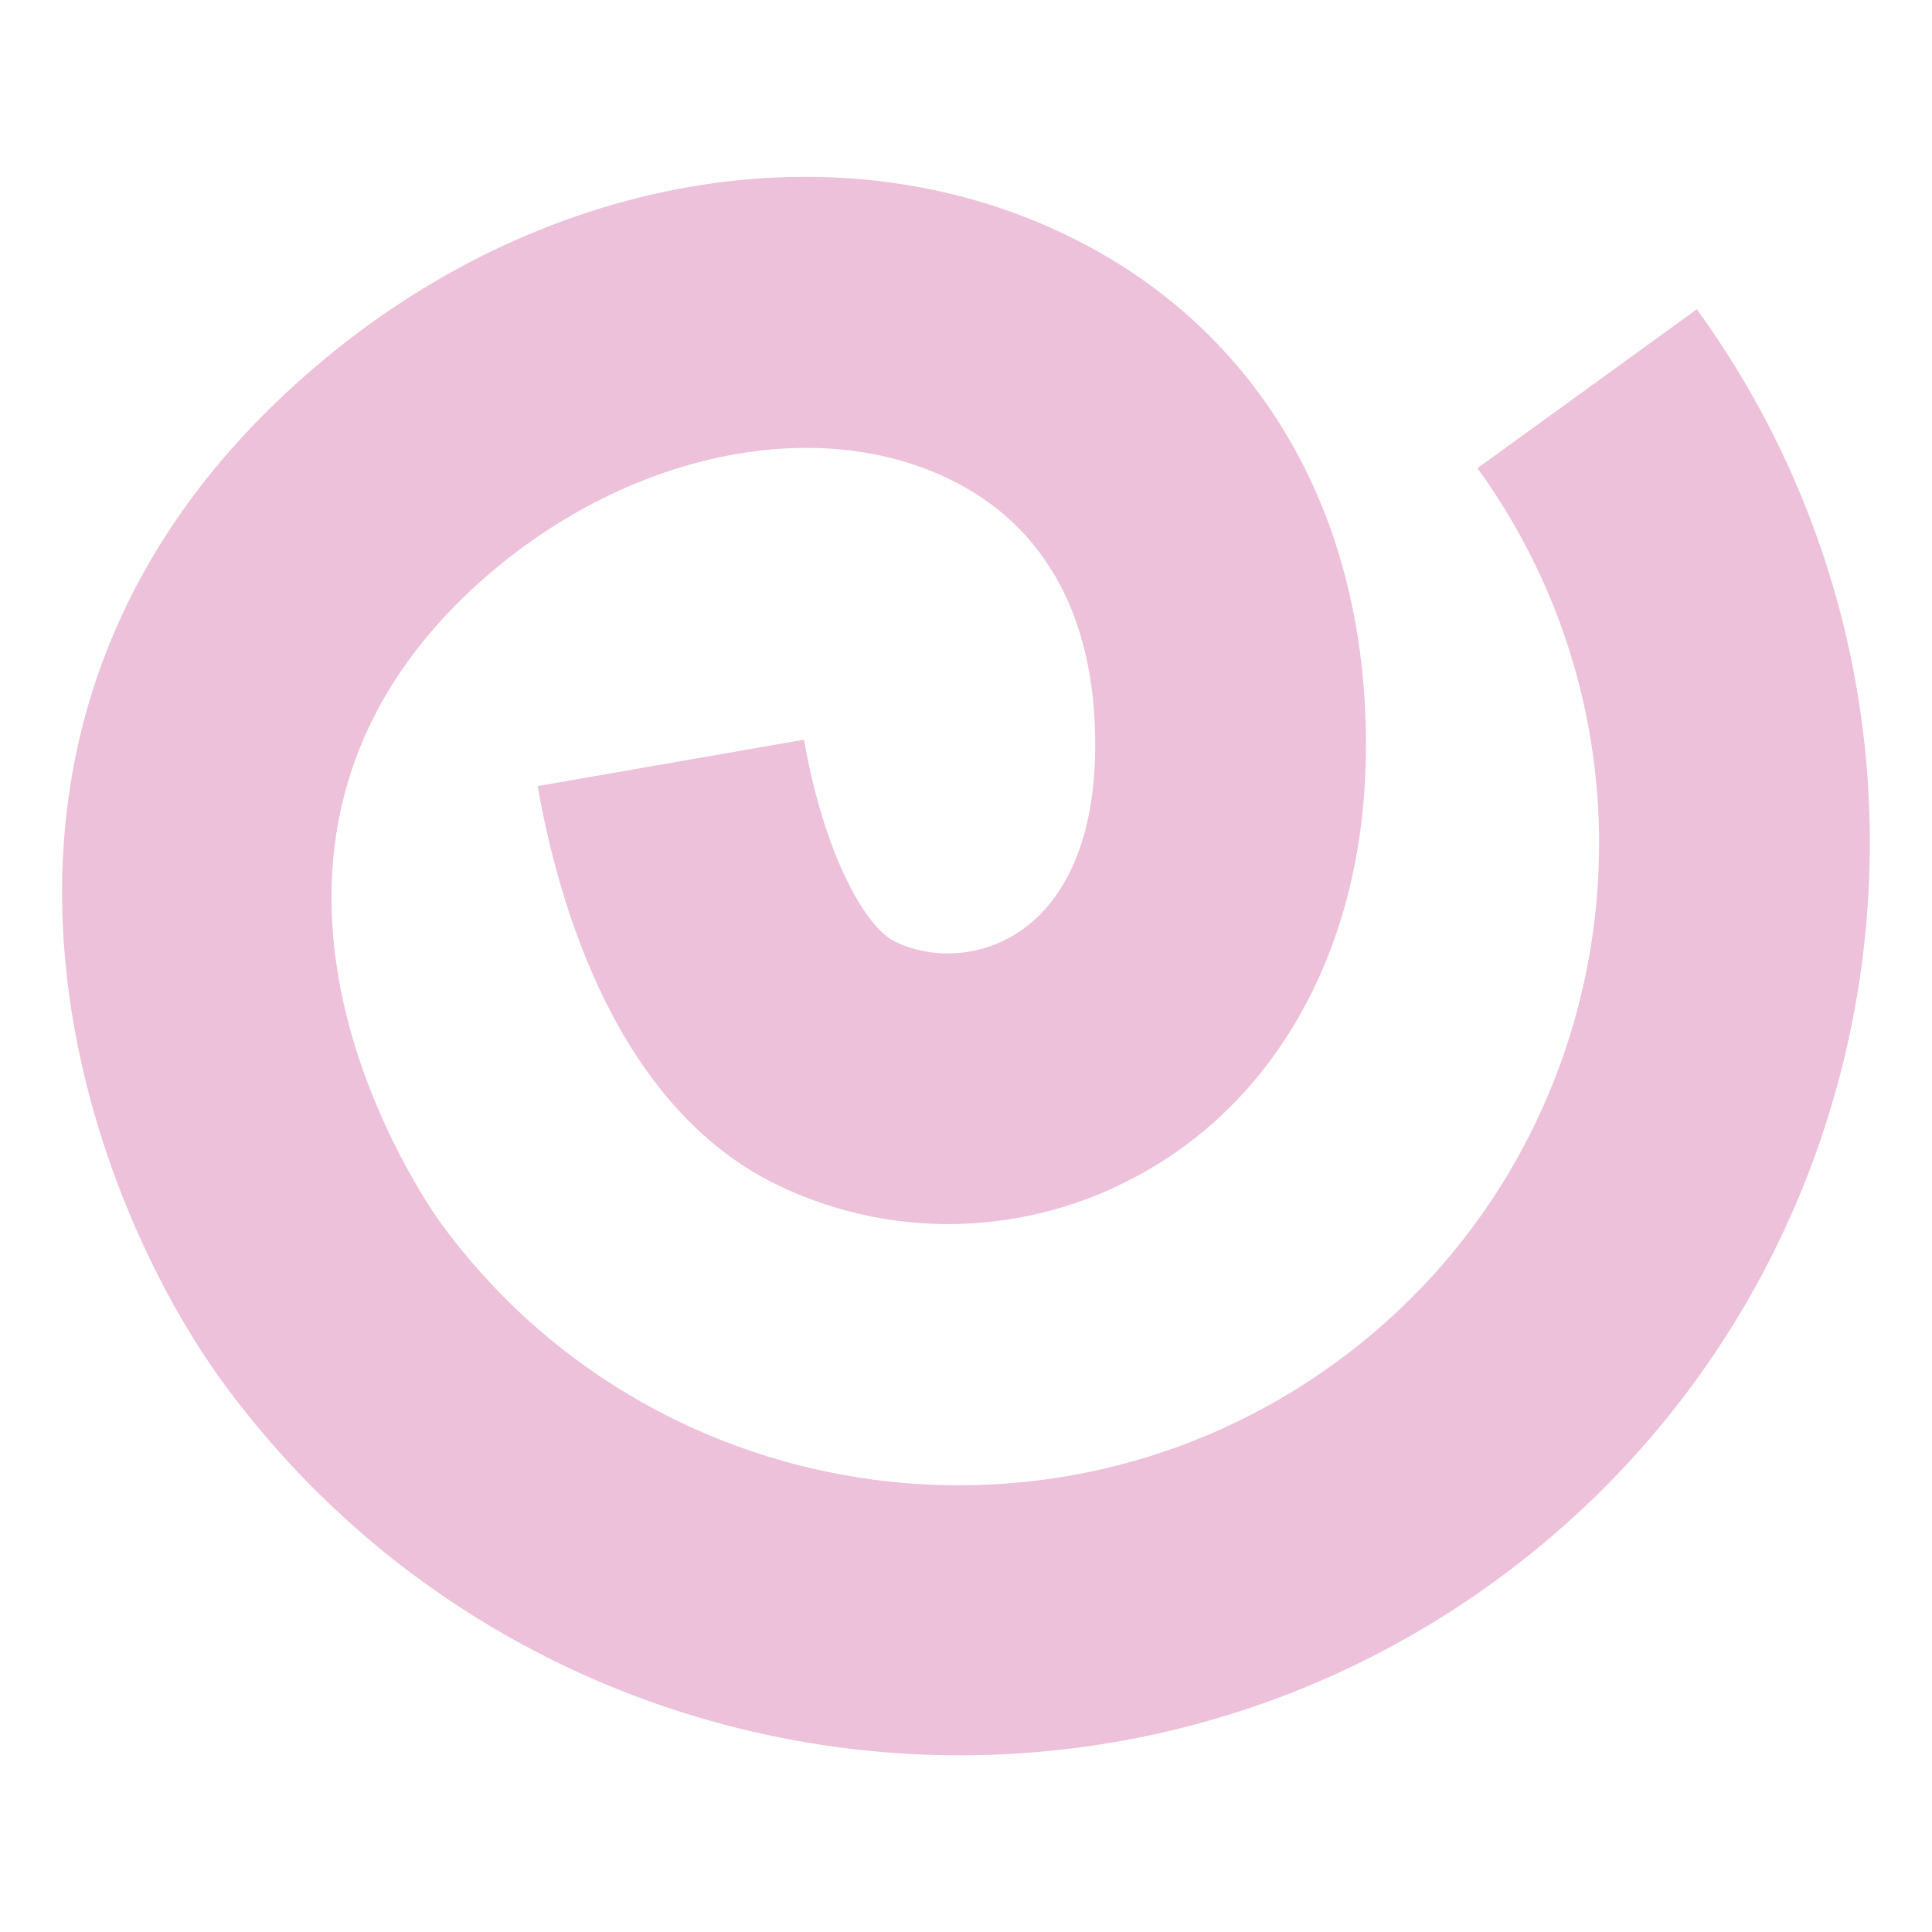
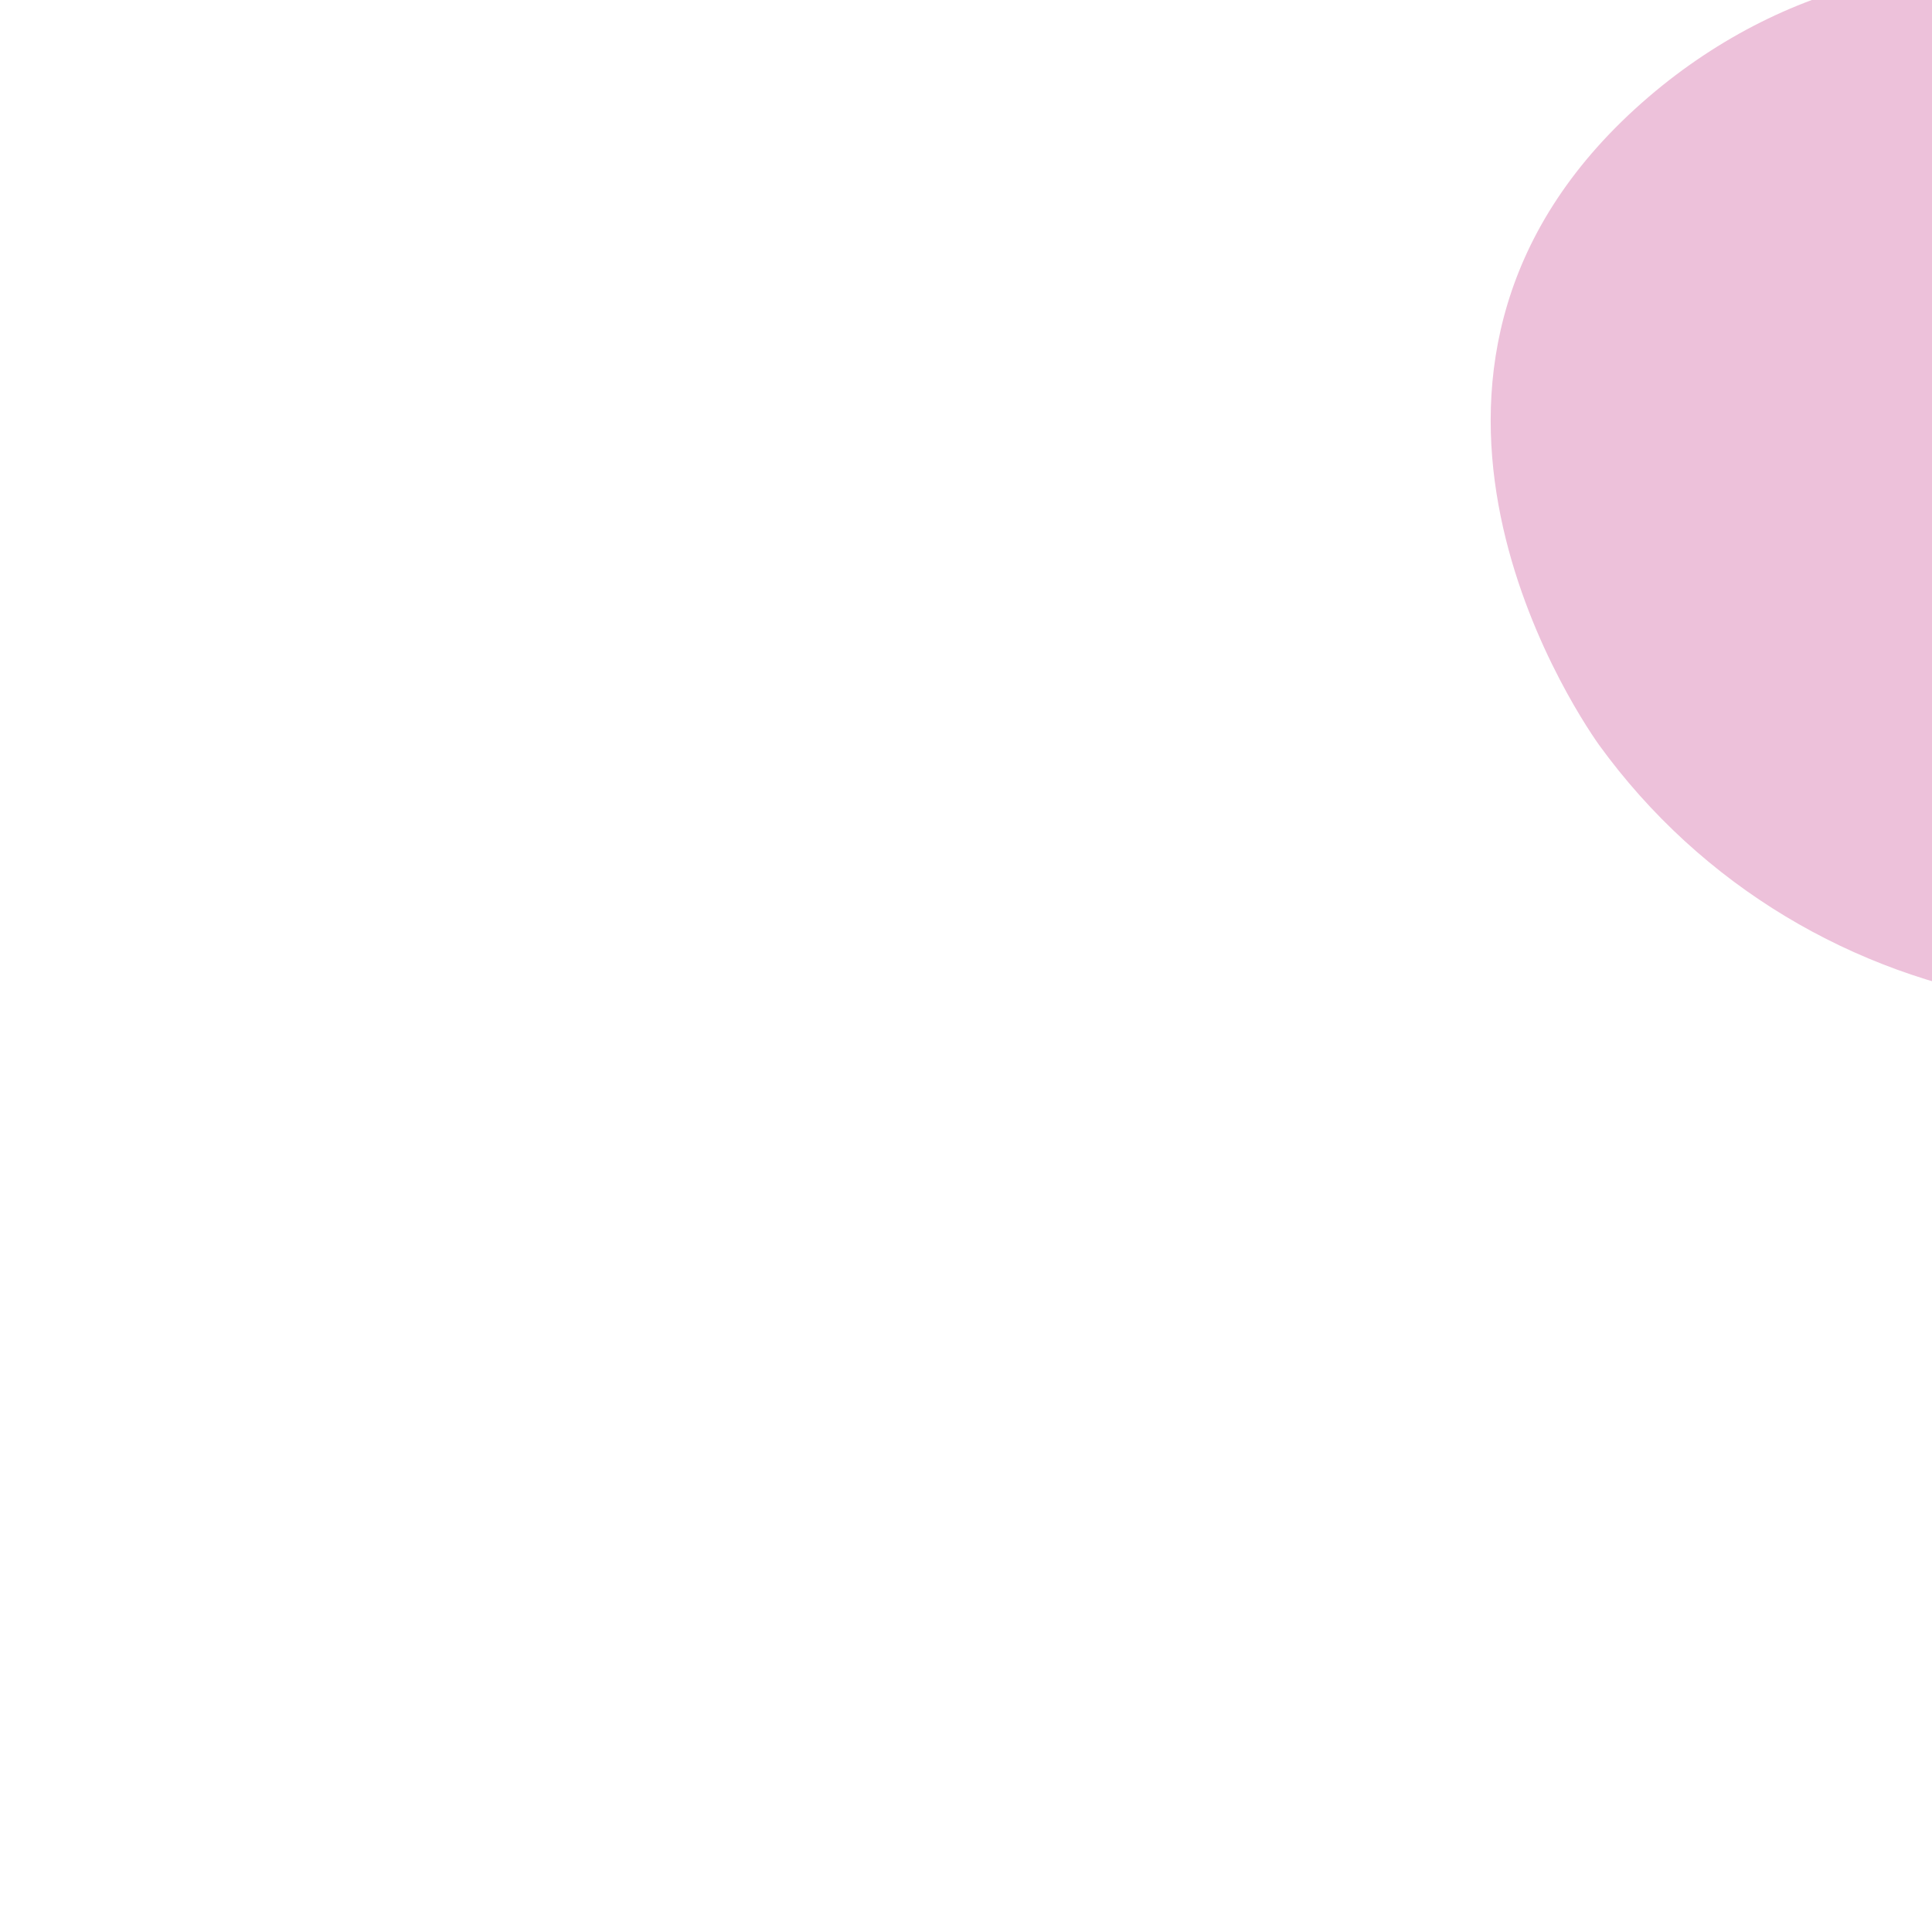
<svg xmlns="http://www.w3.org/2000/svg" id="Layer_1" viewBox="0 0 112 112">
  <defs>
    <style>      .cls-1 {        fill: #edc1da;      }    </style>
  </defs>
-   <path class="cls-1" d="M98.37,17.93c17.09,23.6,11.8,56.71-11.8,73.8-23.6,17.09-56.71,11.8-73.8-11.8-8.3-11.56-17.83-38.65,5.41-58.58,12.98-11.14,30.06-14.2,43.5-7.79,11.5,5.48,17.87,16.69,17.49,30.77-.28,10.2-4.7,18.66-12.14,23.21-6.7,4.1-14.88,4.54-21.89,1.19-9.42-4.5-12.8-16.44-13.97-23.16l15.44-2.69c1.15,6.57,3.52,10.86,5.28,11.71,2.17,1.04,4.84.88,6.95-.42,2.86-1.75,4.51-5.39,4.64-10.26.21-7.83-2.75-13.43-8.56-16.19-7.73-3.68-18.39-1.45-26.55,5.54-17.78,15.25-4.46,35.31-2.89,37.54,11.98,16.55,35.27,20.27,51.87,8.25,16.6-12.02,20.32-35.31,8.3-51.91l12.7-9.2Z" />
+   <path class="cls-1" d="M98.37,17.93l15.44-2.69c1.15,6.57,3.52,10.86,5.28,11.71,2.17,1.04,4.84.88,6.95-.42,2.86-1.75,4.51-5.39,4.64-10.26.21-7.83-2.75-13.43-8.56-16.19-7.73-3.68-18.39-1.45-26.55,5.54-17.78,15.25-4.46,35.31-2.89,37.54,11.98,16.55,35.27,20.27,51.87,8.25,16.6-12.02,20.32-35.31,8.3-51.91l12.7-9.2Z" />
</svg>